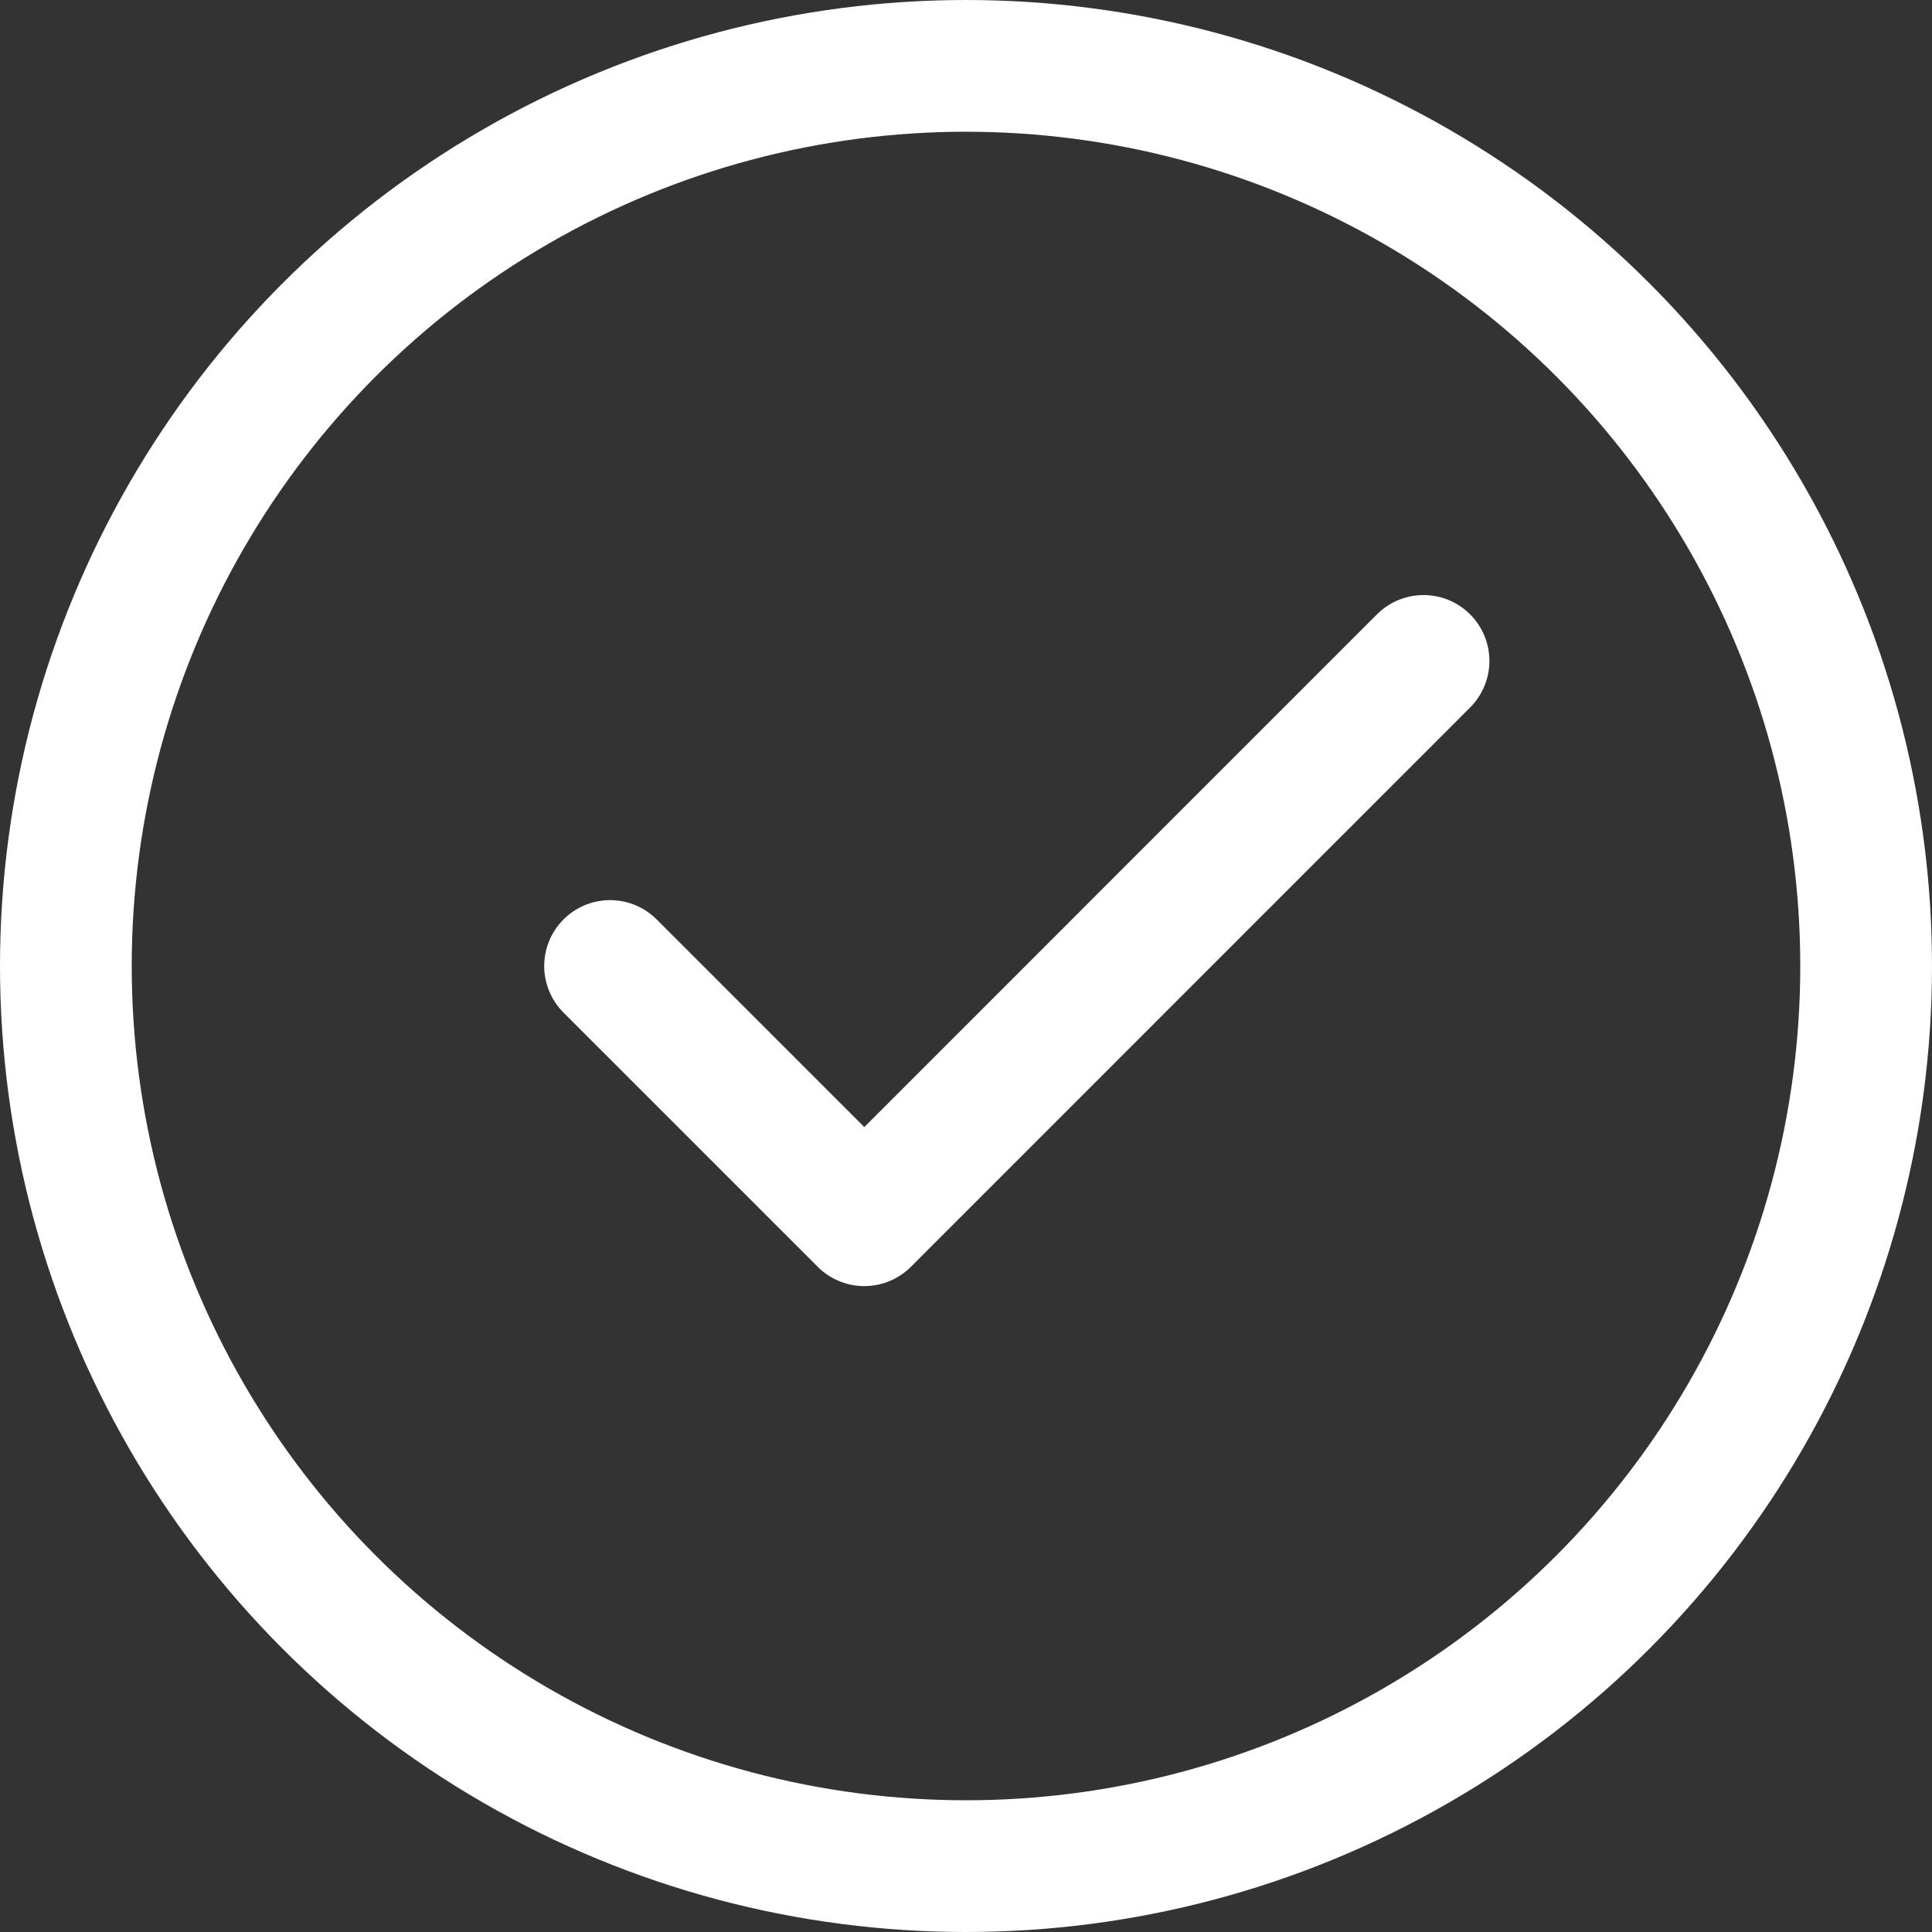
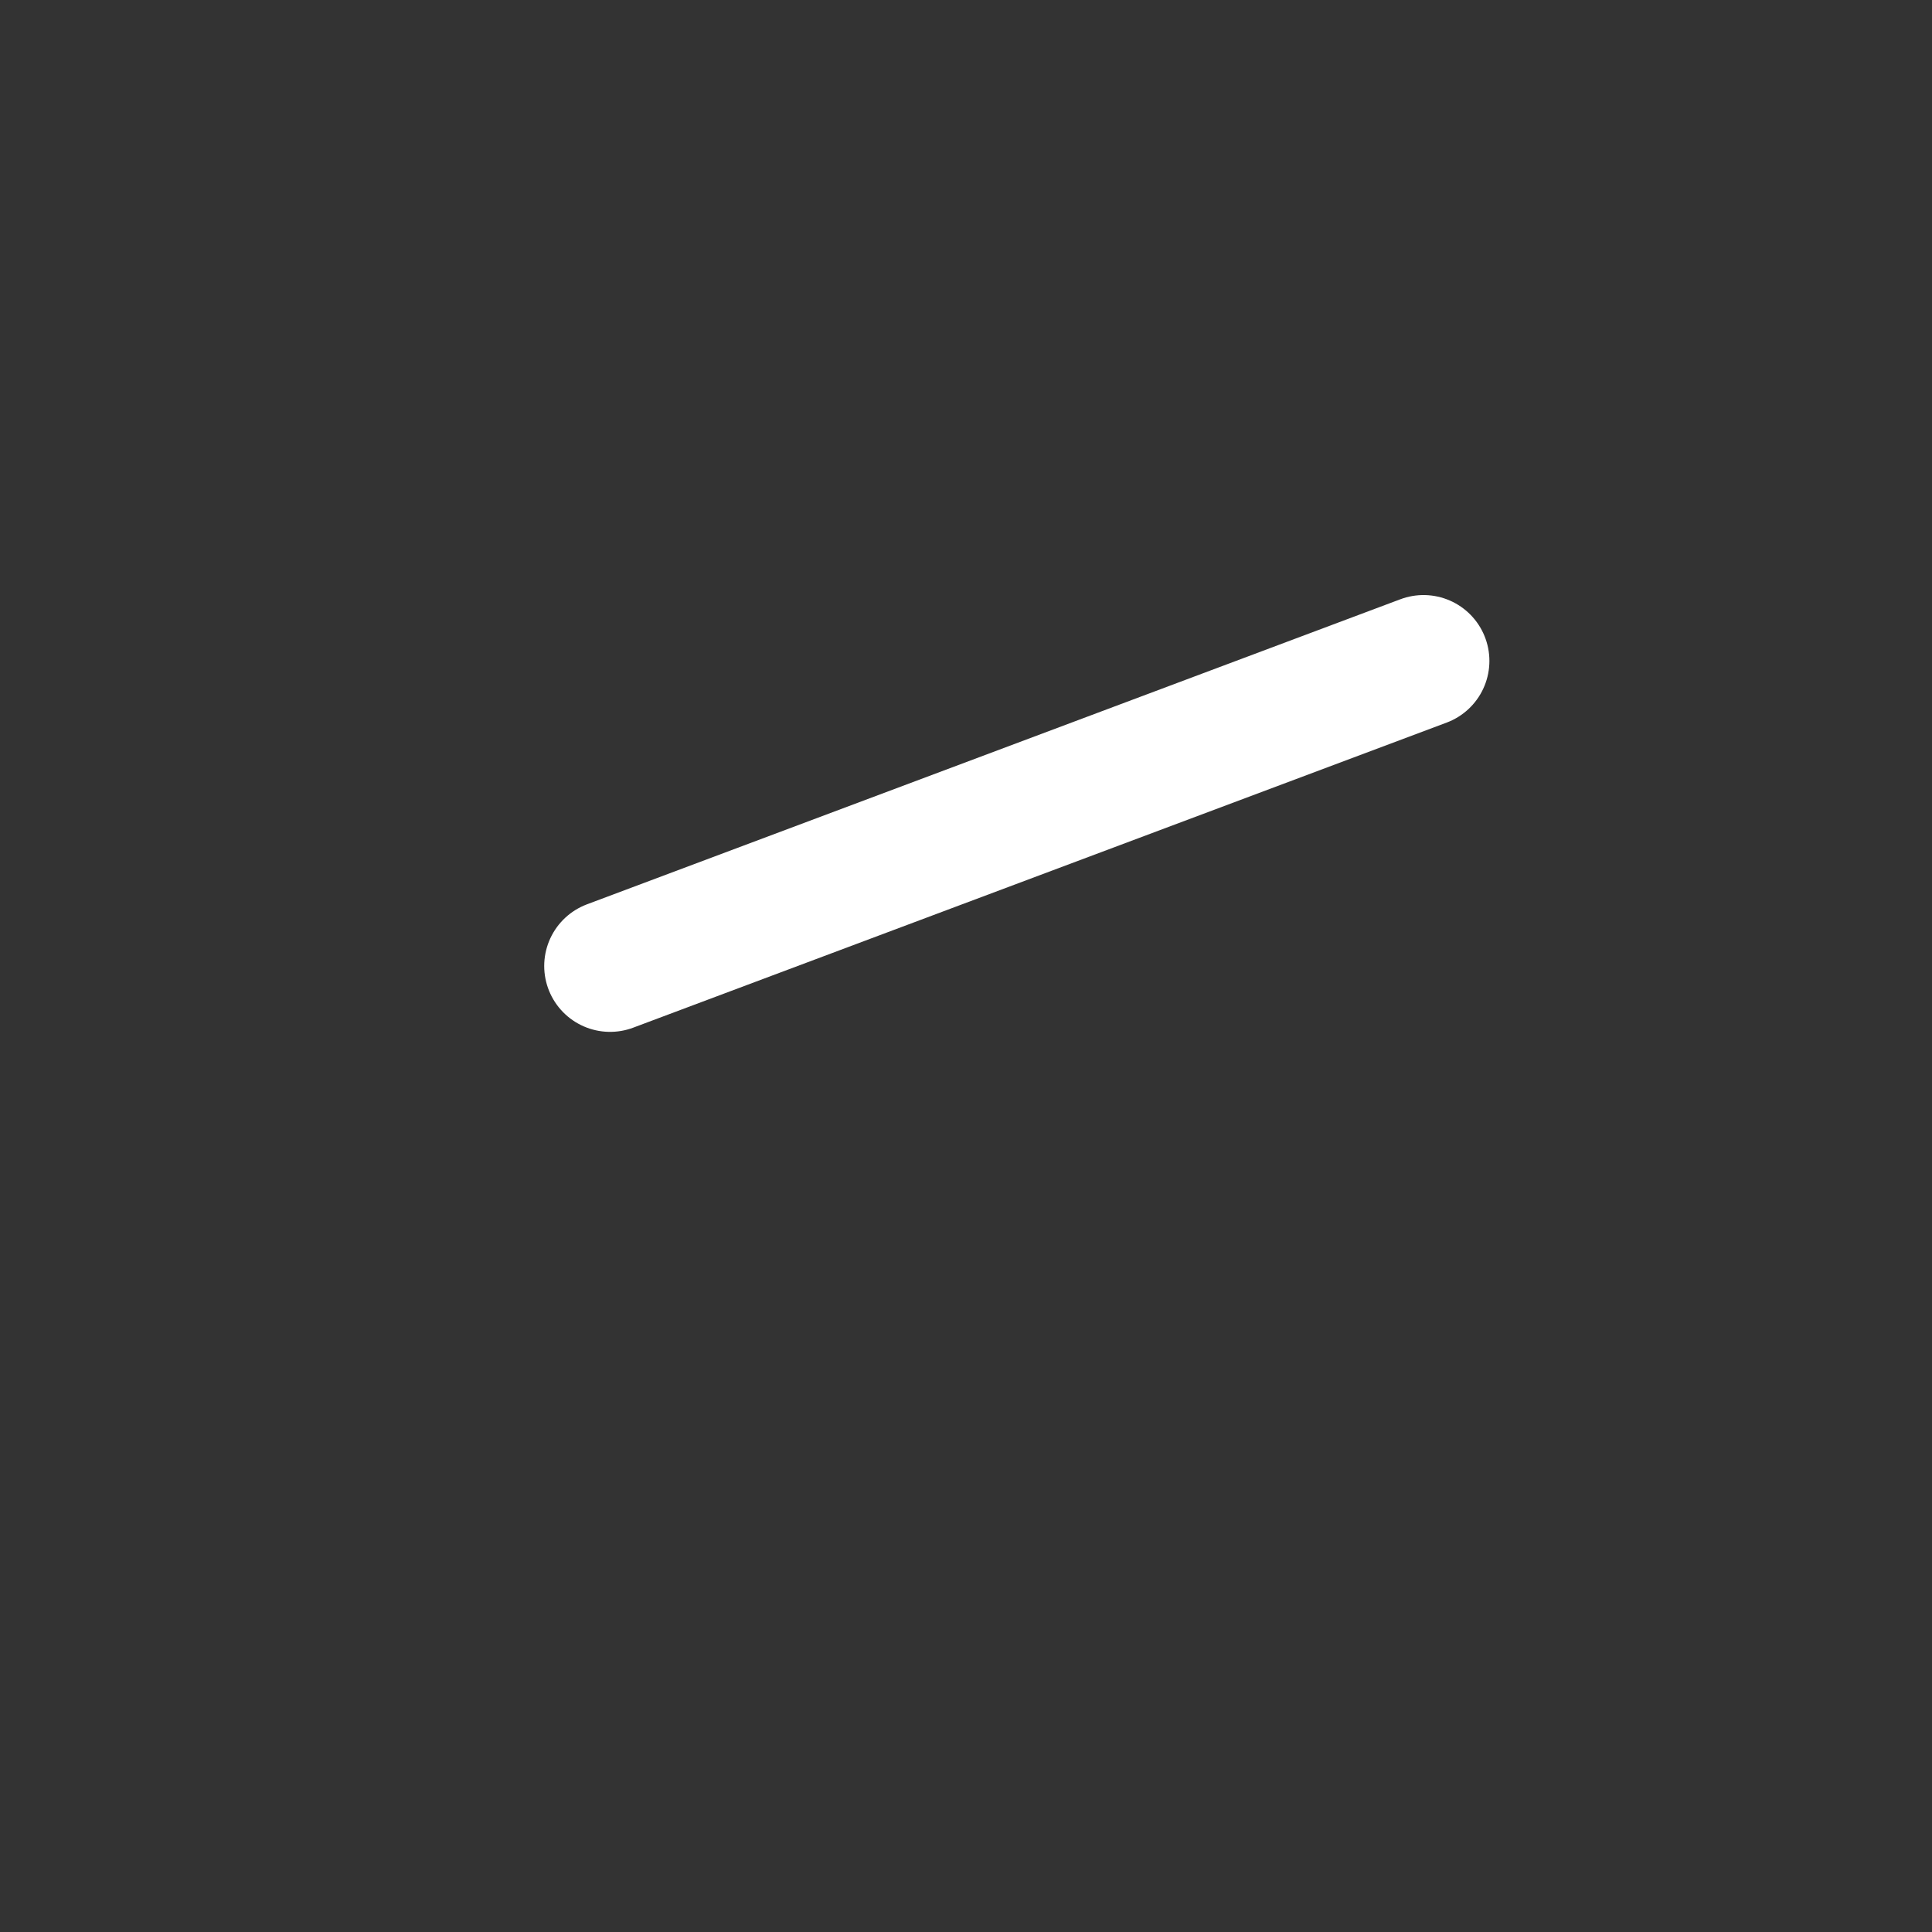
<svg xmlns="http://www.w3.org/2000/svg" width="22" height="22" viewBox="0 0 22 22" fill="none">
  <rect x="0" y="0" width="22" height="22" fill="#333333" stroke="none" />
  <g id="Group 40">
-     <circle id="Ellipse 21" cx="11" cy="11" r="10.25" stroke="white" stroke-width="1.5" />
-     <path id="Vector" d="M16.21 7.526L9.842 13.895L6.947 11" stroke="white" stroke-width="1.5" stroke-linecap="round" stroke-linejoin="round" />
+     <path id="Vector" d="M16.21 7.526L6.947 11" stroke="white" stroke-width="1.5" stroke-linecap="round" stroke-linejoin="round" />
  </g>
</svg>